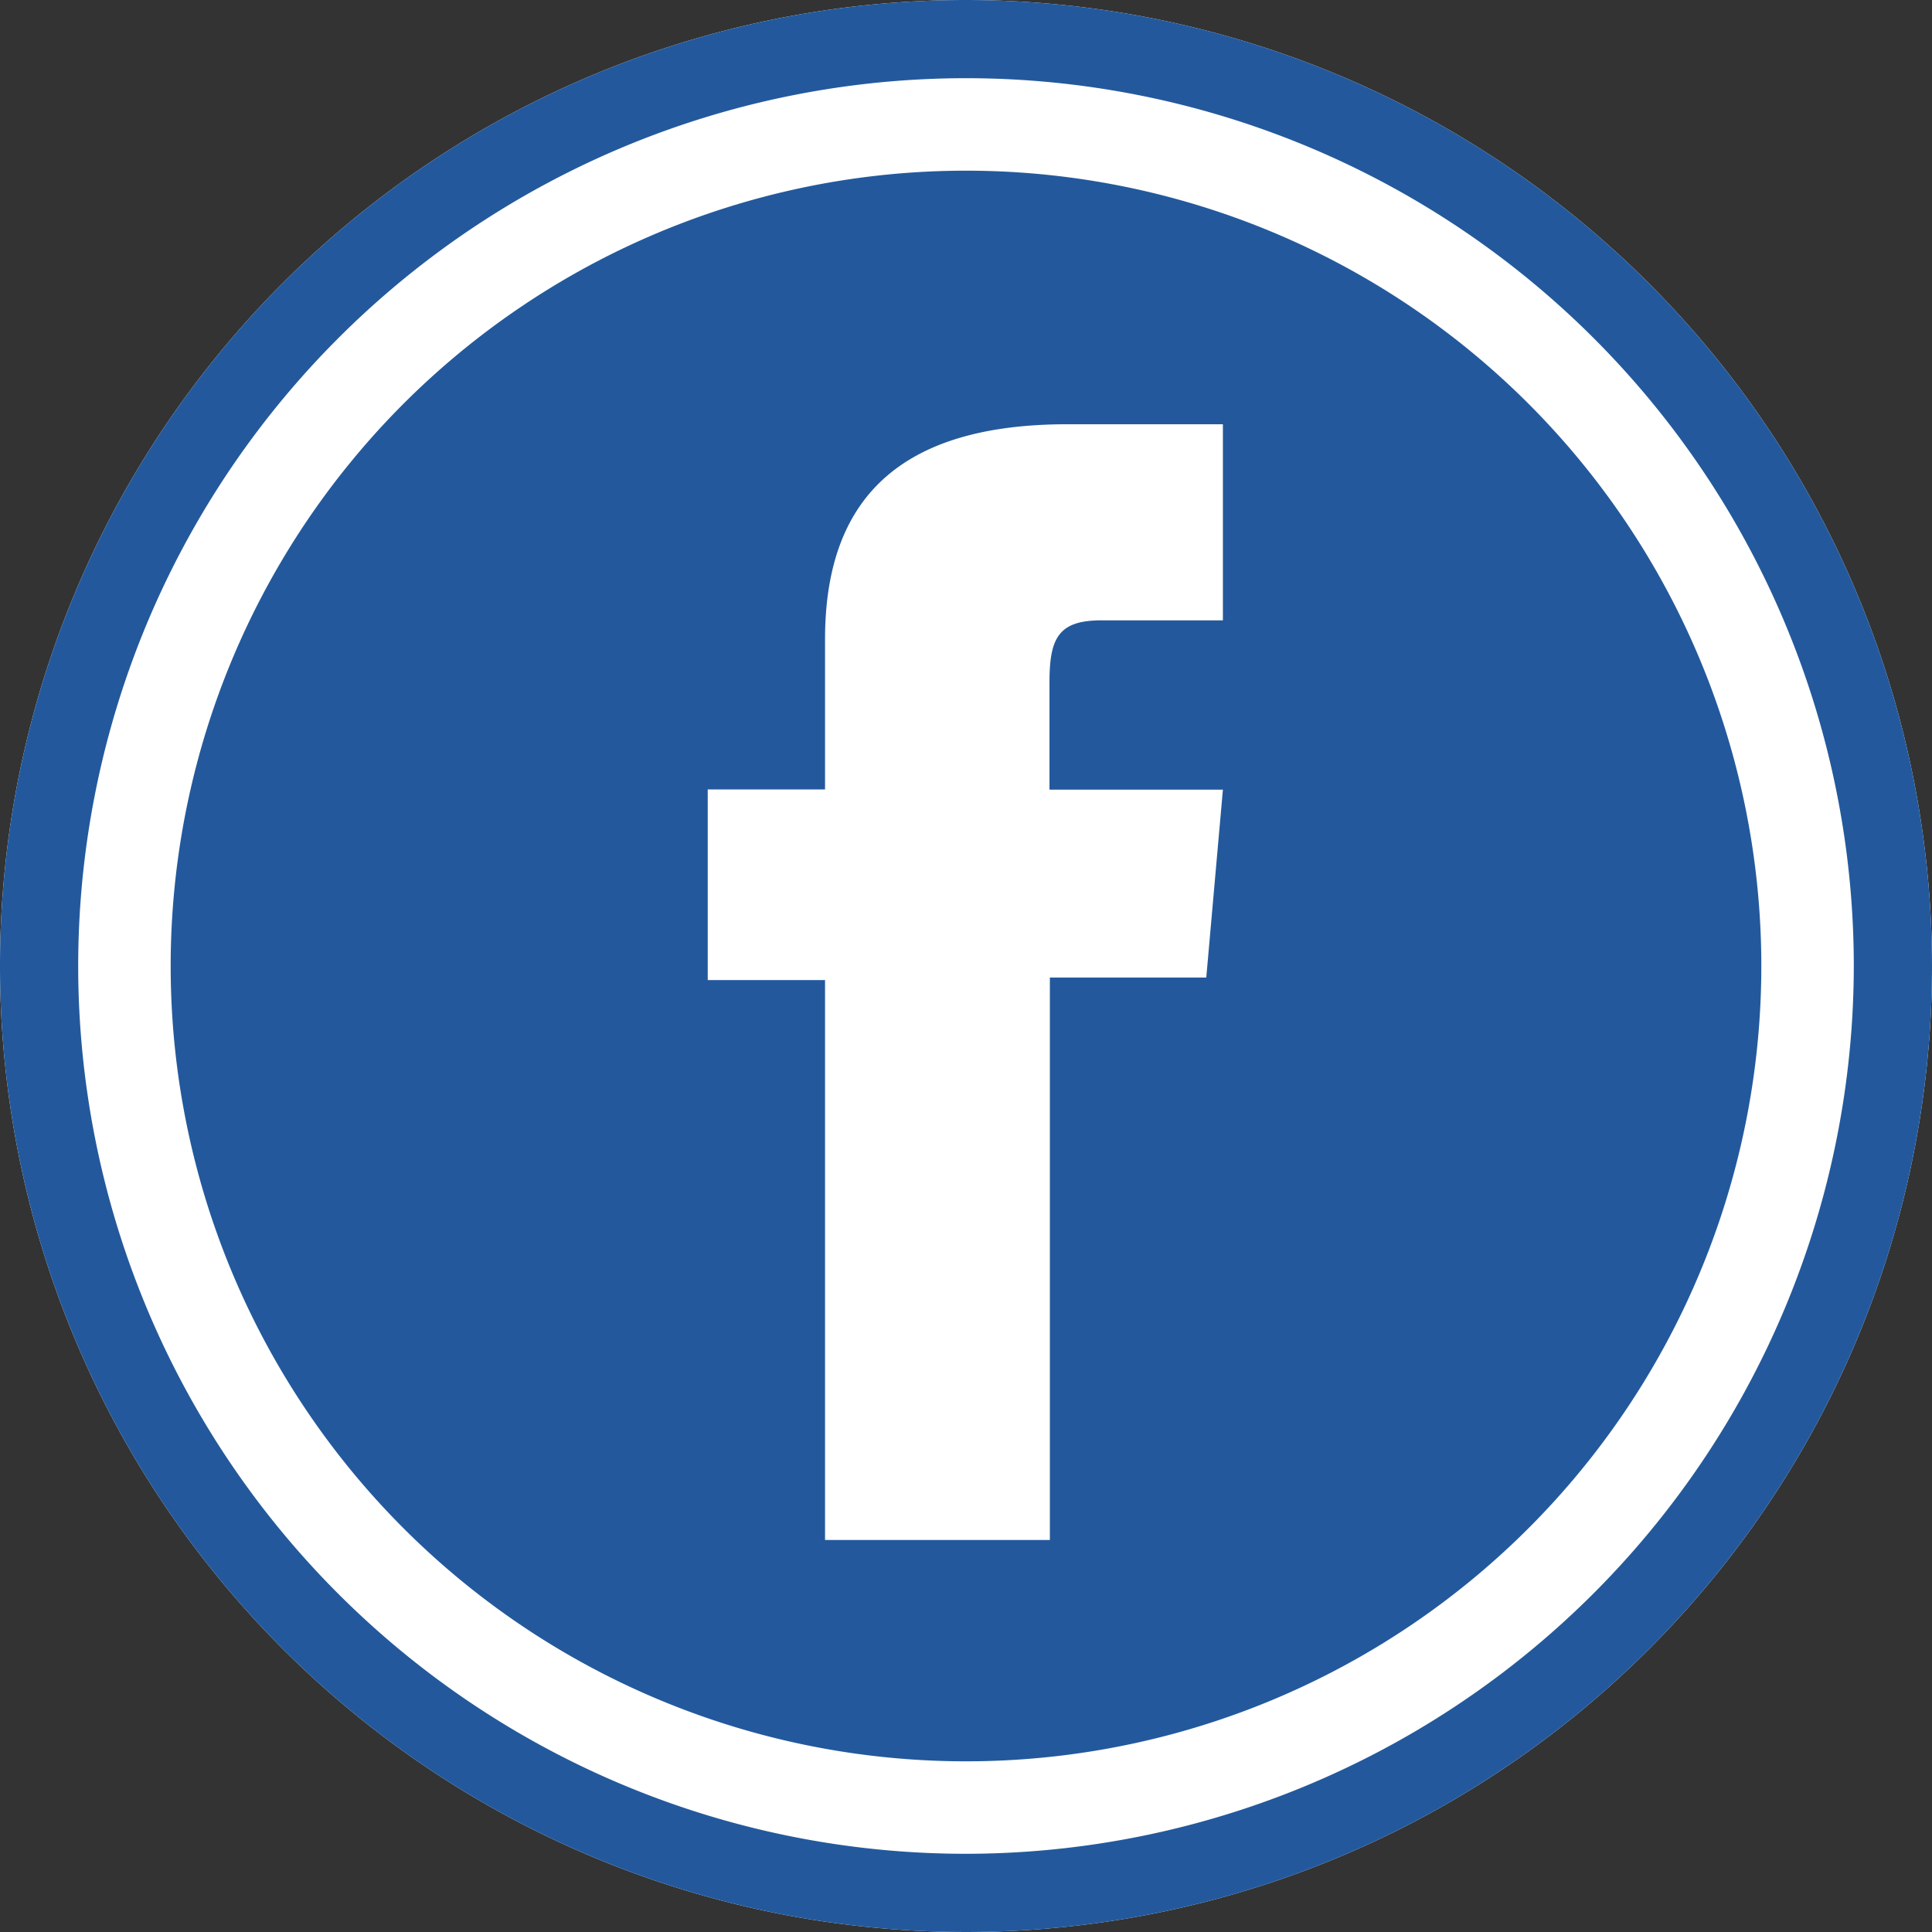
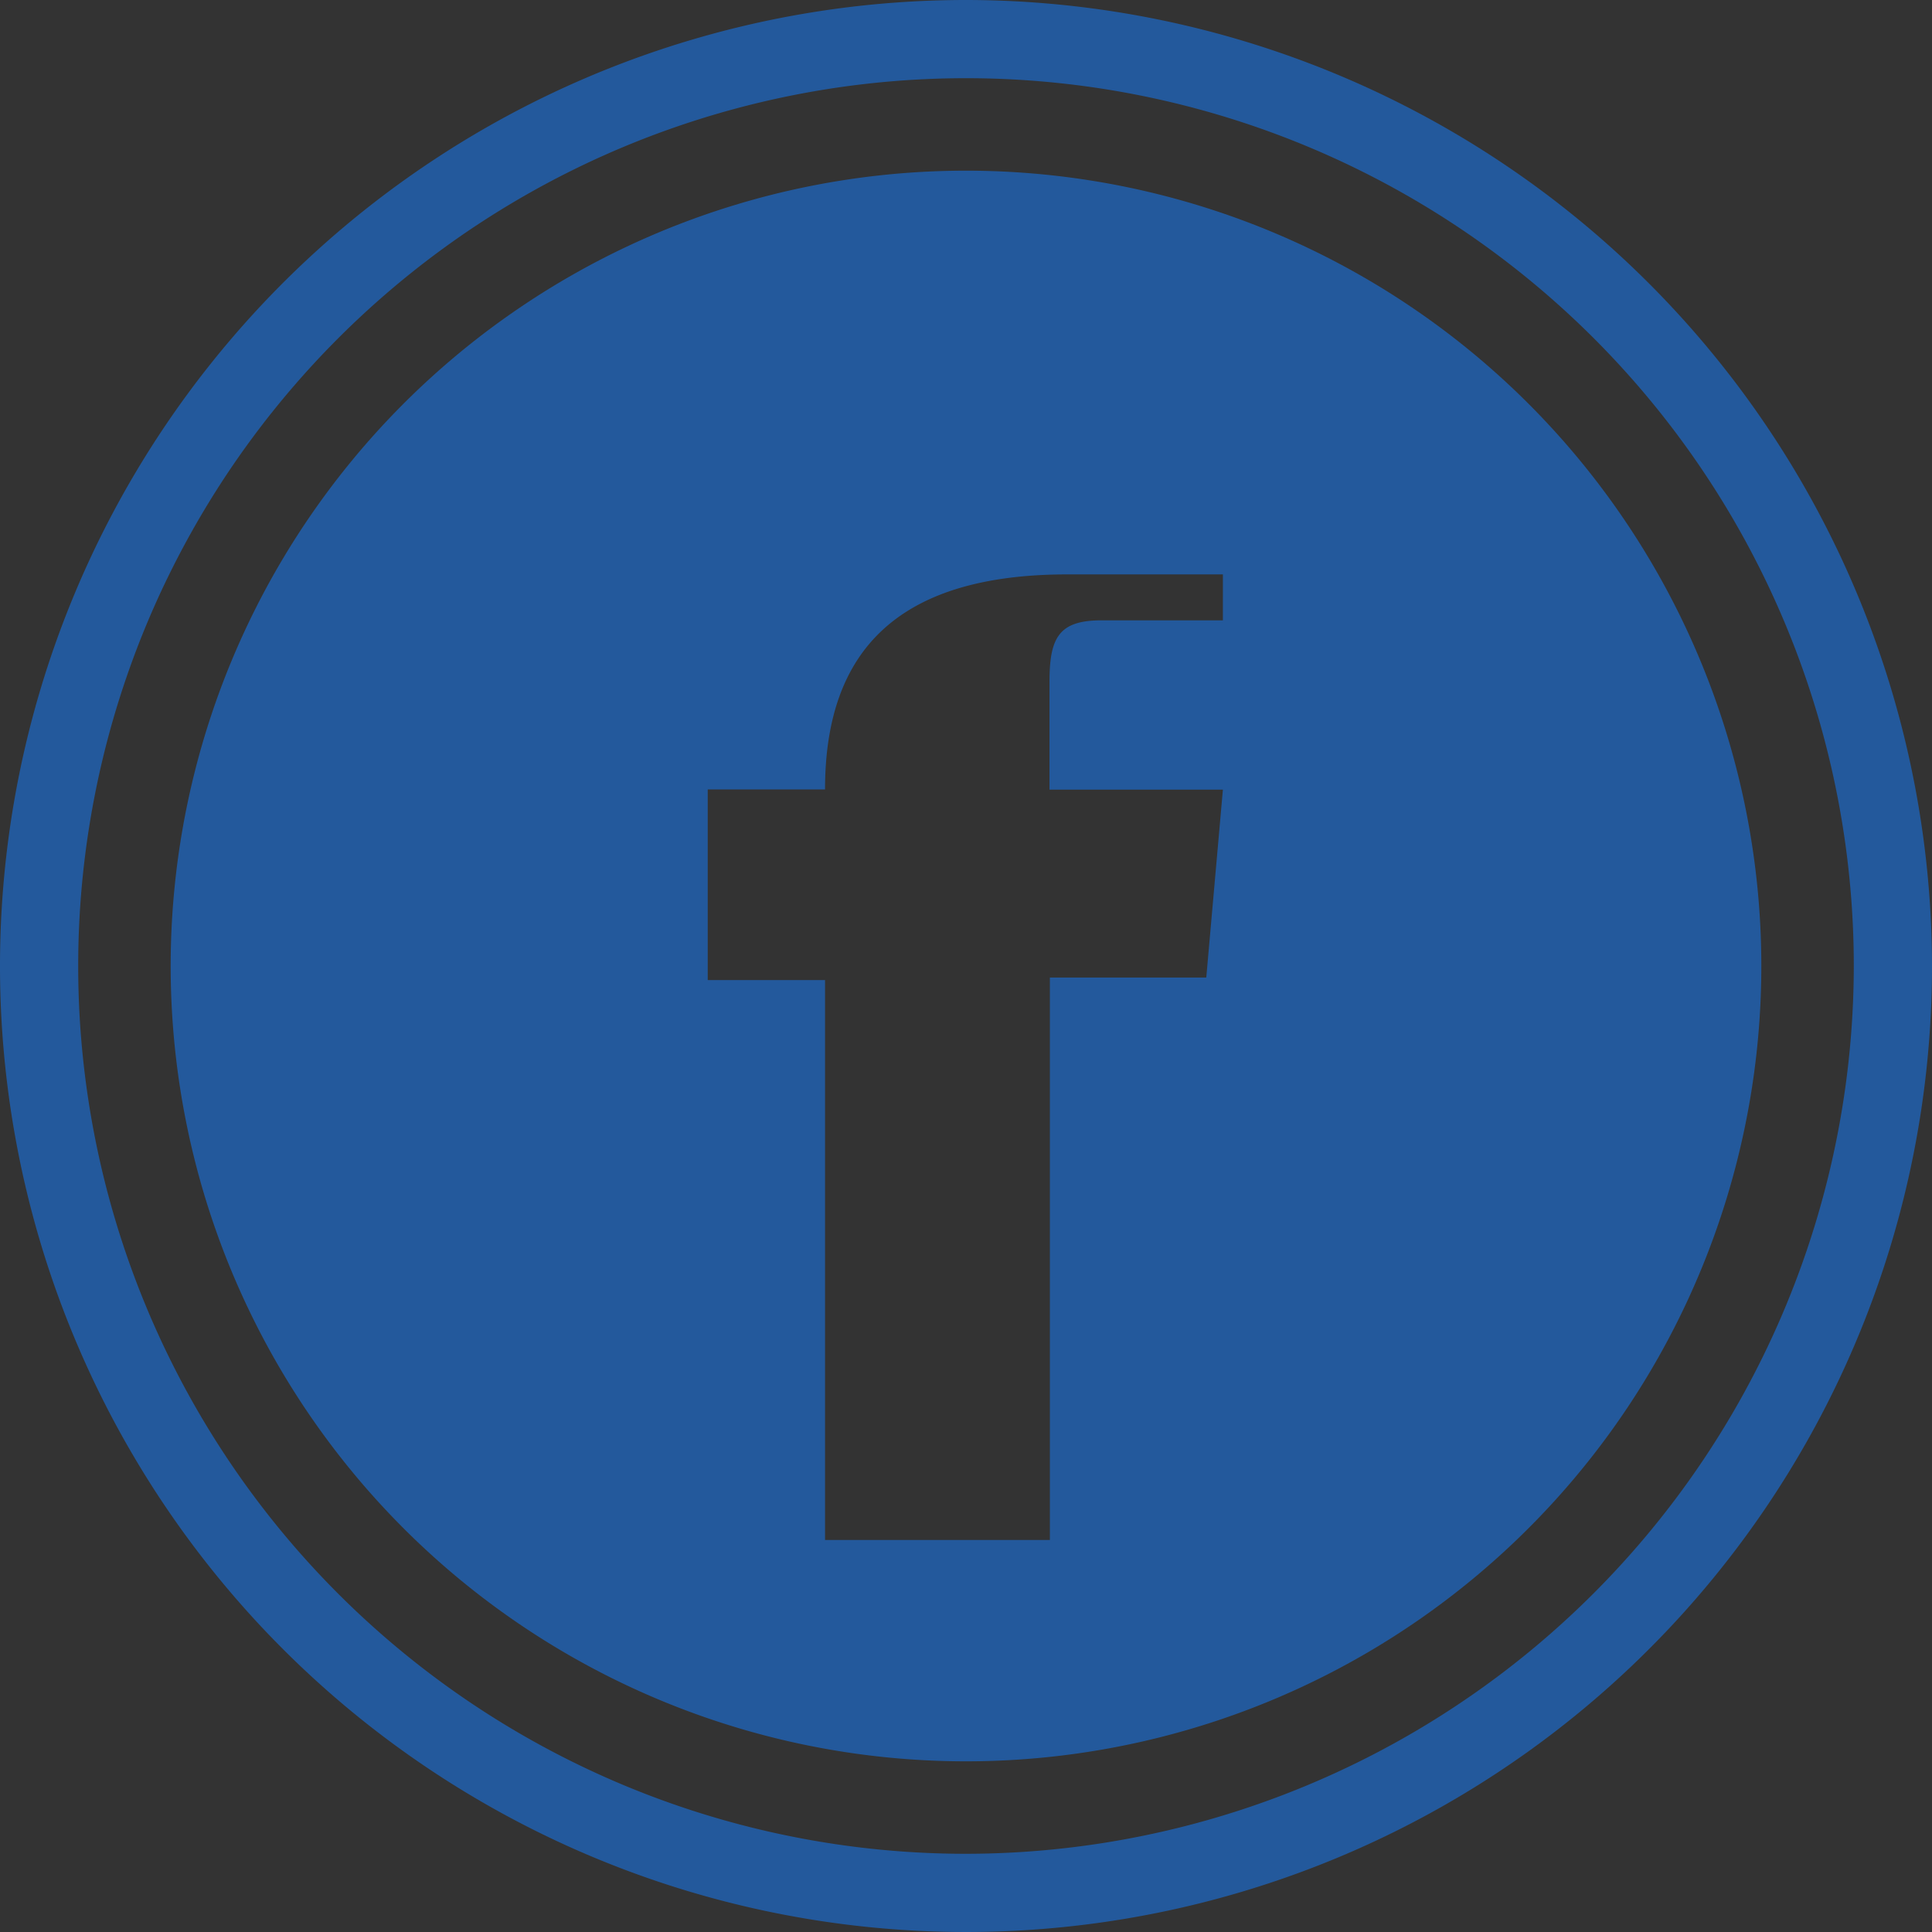
<svg xmlns="http://www.w3.org/2000/svg" id="Calque_1" data-name="Calque 1" viewBox="0 0 98.82 98.82">
  <rect x="0" y="0" width="98.82" height="98.82" fill="#333333" stroke="none" />
  <title>facebook</title>
-   <path d="M49.41,0A49.41,49.41,0,1,0,98.82,49.41,49.46,49.46,0,0,0,49.41,0Z" style="fill:#fff" />
  <path d="M49.41,0A49.41,49.41,0,1,0,98.82,49.41,49.46,49.46,0,0,0,49.41,0Zm0,94.82A45.41,45.41,0,1,1,94.82,49.41,45.46,45.46,0,0,1,49.41,94.82Z" style="fill:#23599c" />
-   <path d="M49.41,8.73A40.68,40.68,0,1,0,90.09,49.41,40.68,40.68,0,0,0,49.41,8.73Zm13.14,23H56.34c-2.2,0-2.66.9-2.66,3.17v5.49h8.87L61.7,50h-8V78.77H42.2V50.13h-6V40.38h6V32.7c0-7.21,3.85-11,12.4-11h7.95Z" style="fill:#23599c" />
+   <path d="M49.41,8.73A40.68,40.68,0,1,0,90.09,49.41,40.68,40.68,0,0,0,49.41,8.73Zm13.14,23H56.34c-2.2,0-2.66.9-2.66,3.17v5.49h8.87L61.7,50h-8V78.77H42.2V50.13h-6V40.38h6c0-7.21,3.85-11,12.4-11h7.95Z" style="fill:#23599c" />
</svg>